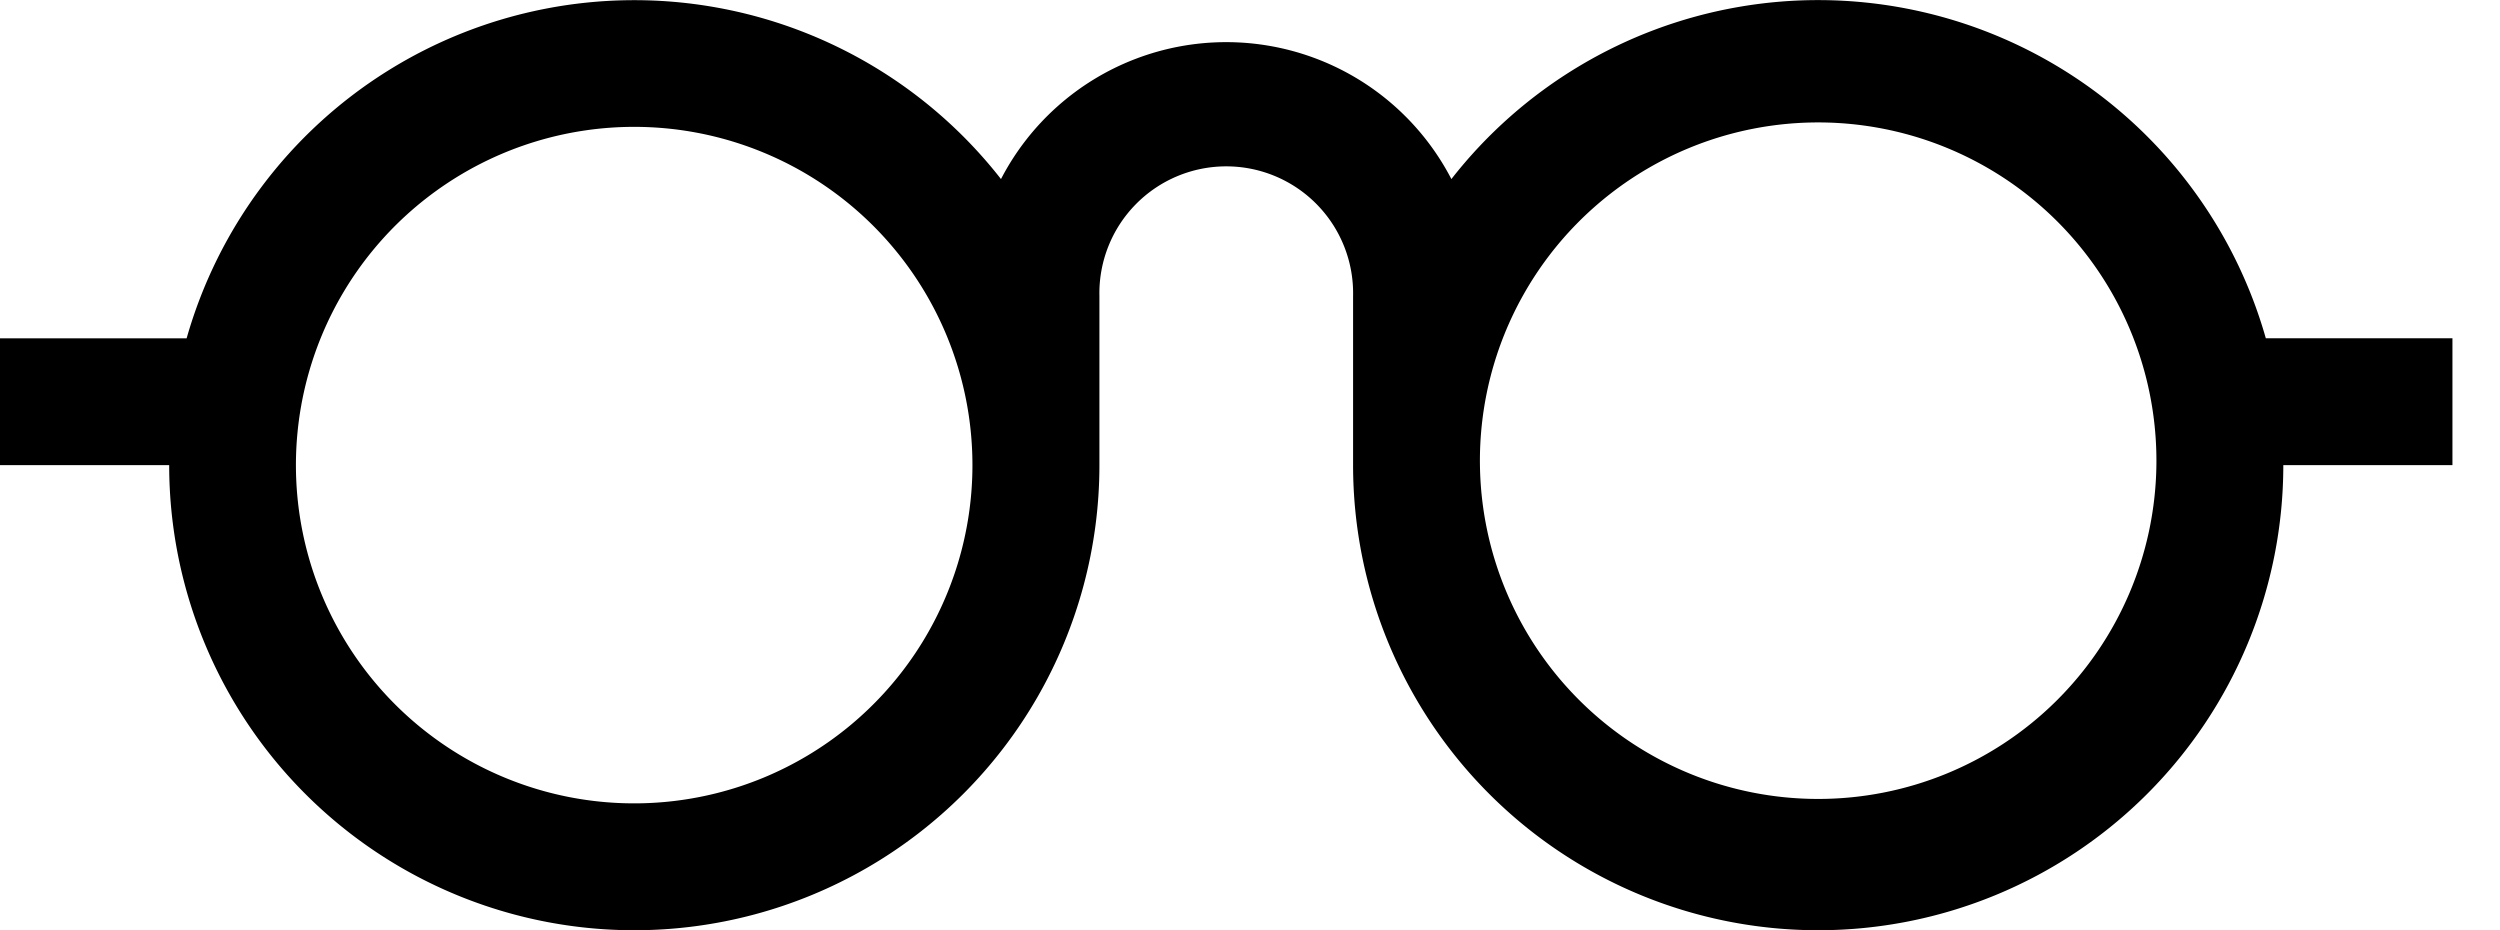
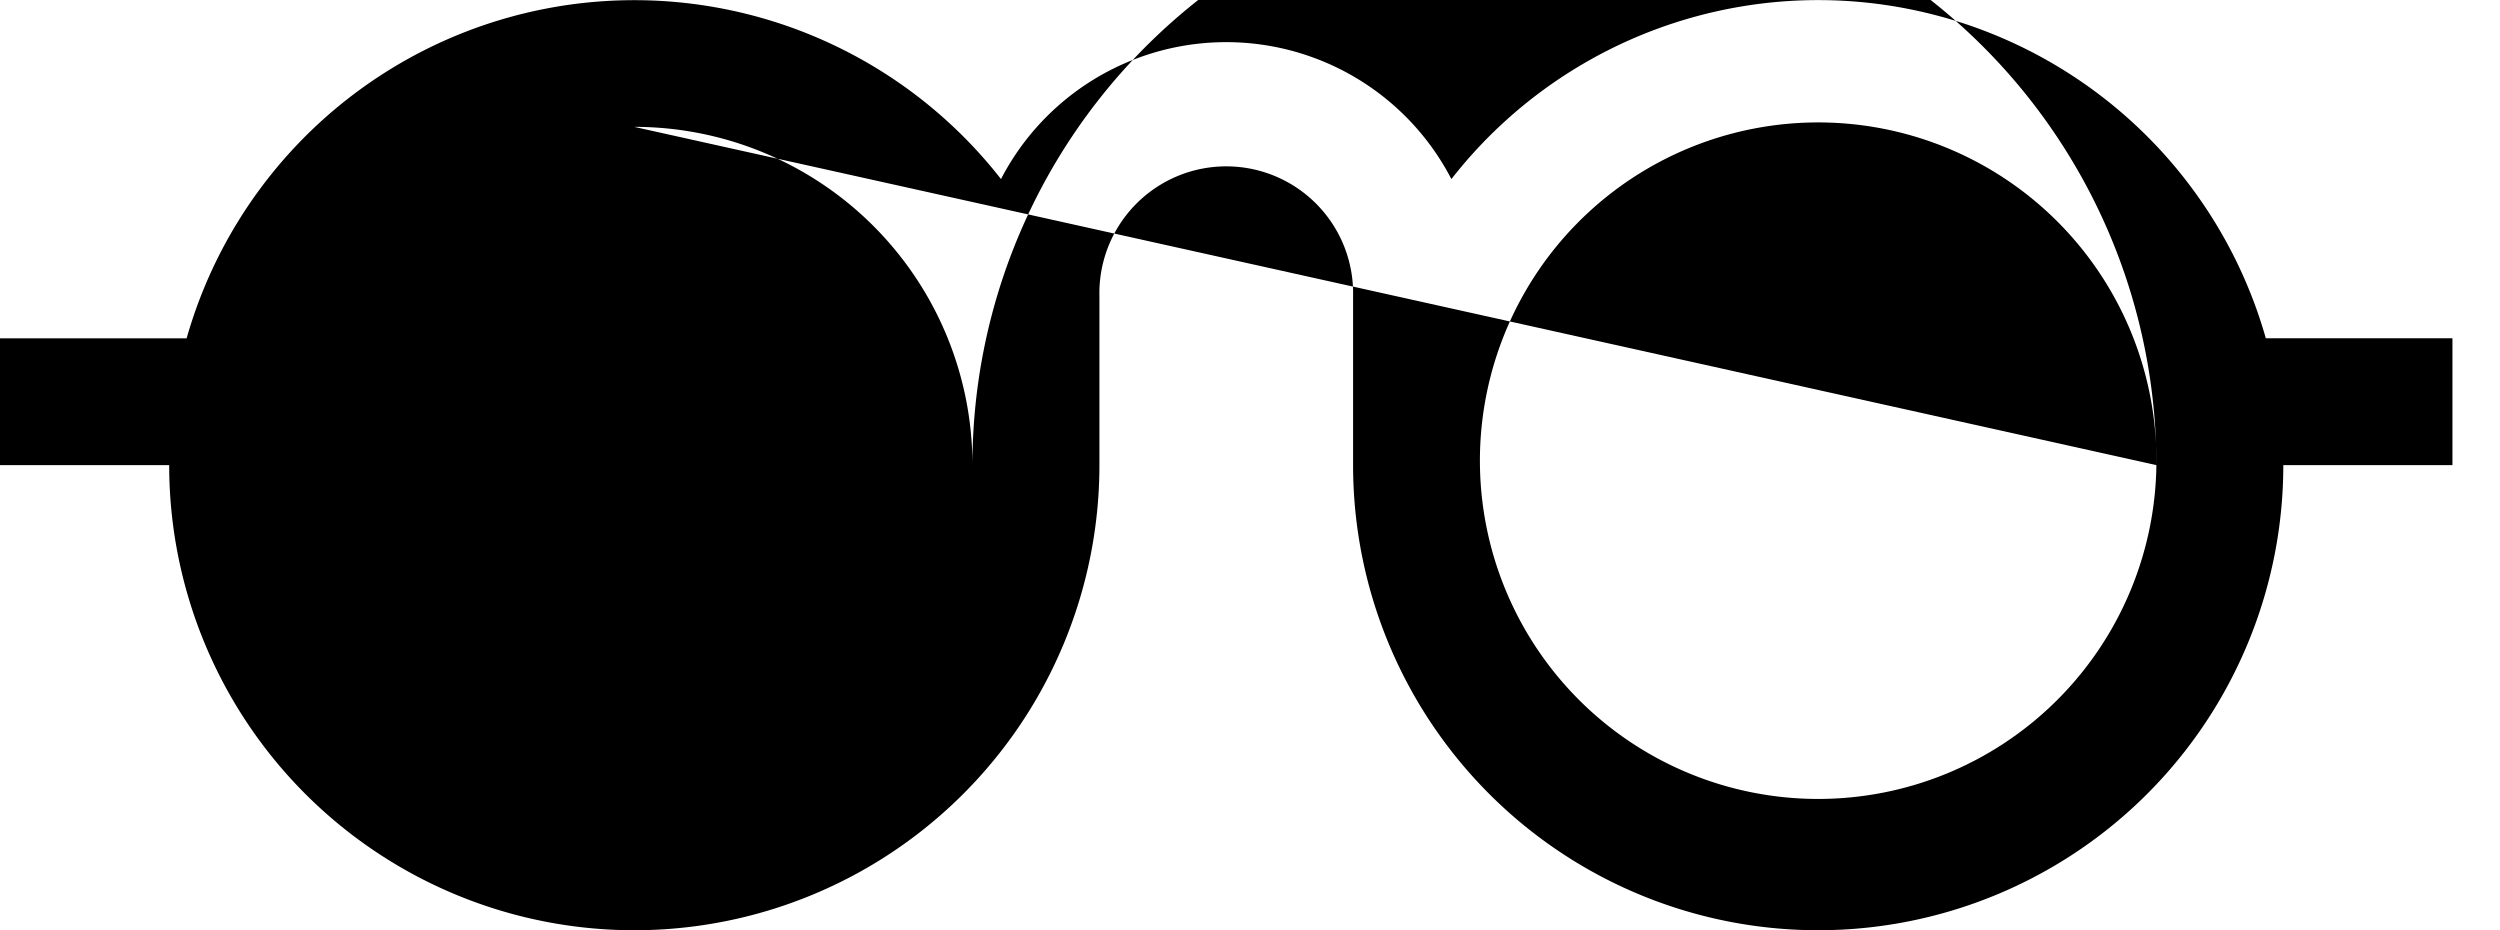
<svg xmlns="http://www.w3.org/2000/svg" width="43" height="16" fill="none">
-   <path fill-rule="evenodd" clip-rule="evenodd" d="M10.91 16a8 8 0 0 0 8-8V5.09a2.182 2.182 0 1 1 4.363 0V8a8 8 0 1 0 16 0h2.909V5.818h-3.21A8.004 8.004 0 0 0 24.964 3.08a4.363 4.363 0 0 0-7.747 0A8.004 8.004 0 0 0 3.21 5.819H0V8h2.91a8 8 0 0 0 8 8zm26.18-8a5.818 5.818 0 1 0-11.635 0A5.818 5.818 0 0 0 37.09 8zM10.91 2.182A5.818 5.818 0 1 0 16.726 8v-.003a5.818 5.818 0 0 0-5.818-5.815z" fill="#000" />
+   <path fill-rule="evenodd" clip-rule="evenodd" d="M10.91 16a8 8 0 0 0 8-8V5.09a2.182 2.182 0 1 1 4.363 0V8a8 8 0 1 0 16 0h2.909V5.818h-3.21A8.004 8.004 0 0 0 24.964 3.08a4.363 4.363 0 0 0-7.747 0A8.004 8.004 0 0 0 3.21 5.819H0V8h2.91a8 8 0 0 0 8 8zm26.18-8a5.818 5.818 0 1 0-11.635 0A5.818 5.818 0 0 0 37.09 8zA5.818 5.818 0 1 0 16.726 8v-.003a5.818 5.818 0 0 0-5.818-5.815z" fill="#000" />
</svg>